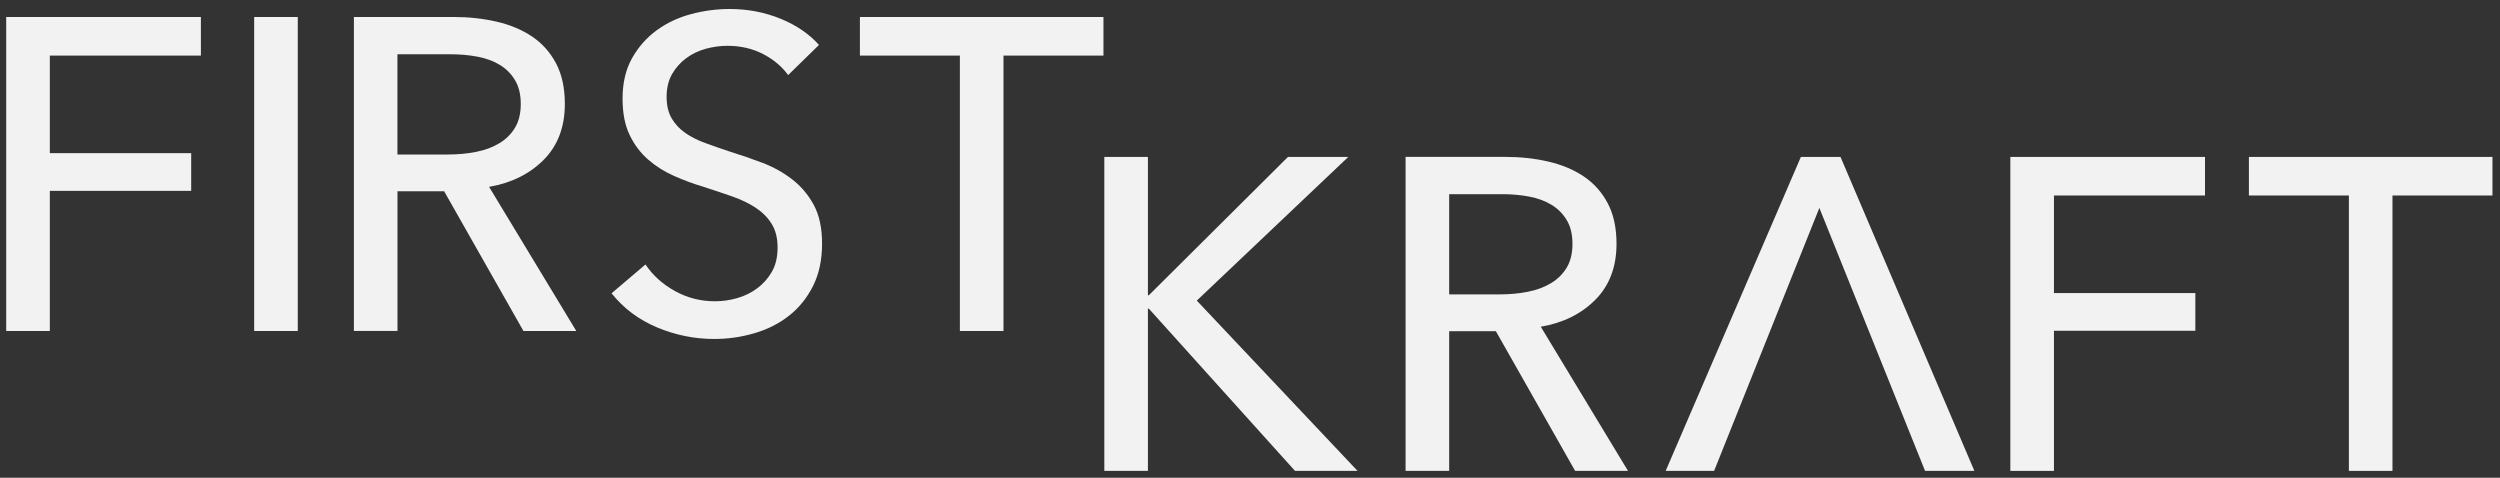
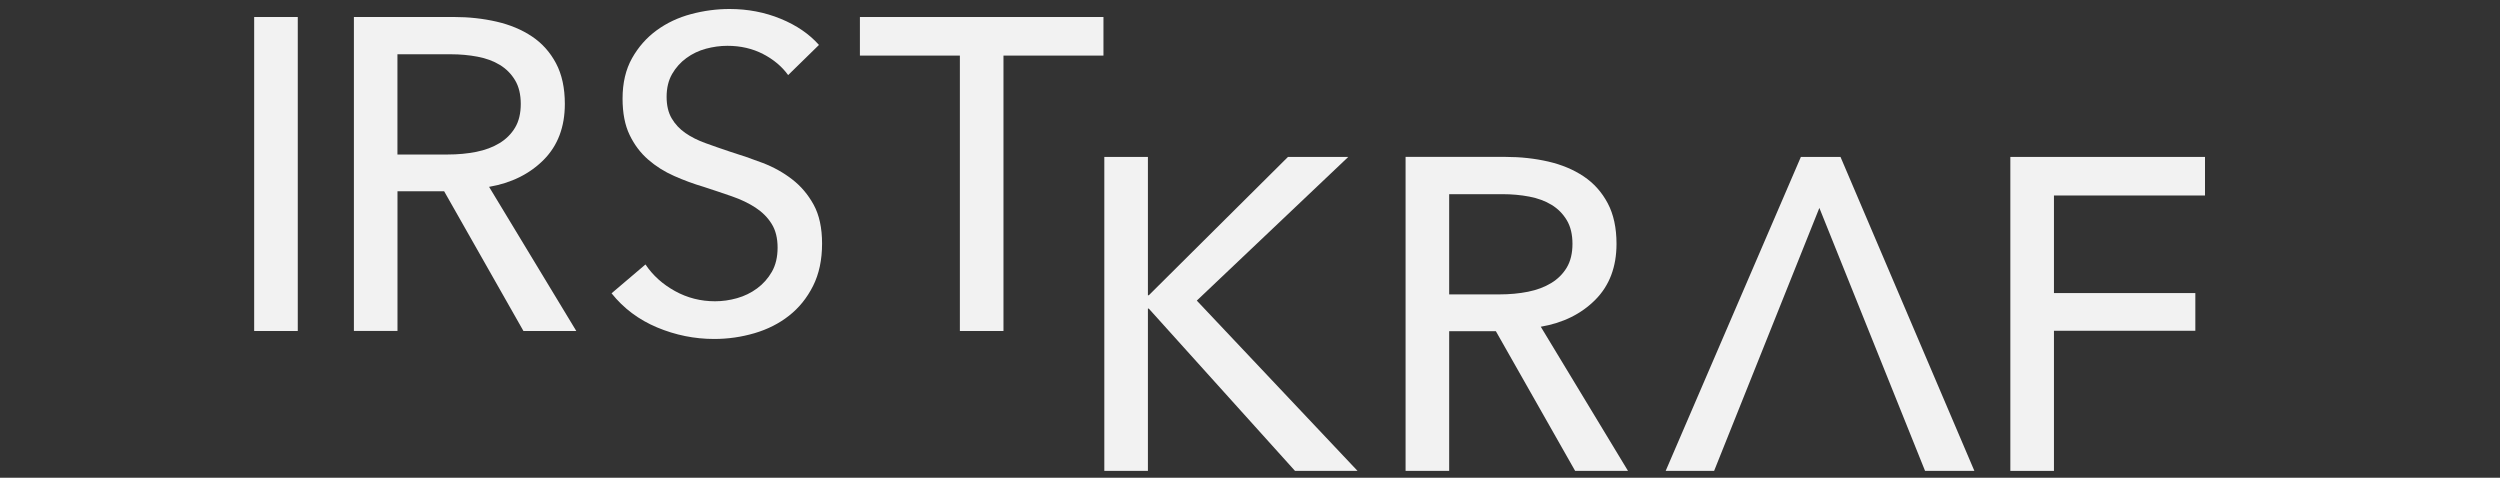
<svg xmlns="http://www.w3.org/2000/svg" width="157" height="30" viewBox="0 0 157 30" fill="none">
  <rect x="0" y="0" width="157" height="30" fill="#333333" stroke="none" />
-   <path d="M0.39 20.786H3.129V11.986H12.007V9.618H3.129V3.491H12.616V1.068H0.39V20.786Z" fill="#F2F2F2" />
  <path d="M18.7 1.068H15.962V20.786H18.7V1.068Z" fill="#F2F2F2" />
  <path d="M24.961 12.013H27.893L32.872 20.786H36.191L30.714 11.734C32.116 11.492 33.258 10.926 34.144 10.036C35.029 9.145 35.472 7.975 35.472 6.526C35.472 5.524 35.288 4.674 34.919 3.978C34.55 3.282 34.048 2.72 33.412 2.293C32.776 1.866 32.034 1.556 31.186 1.36C30.337 1.165 29.444 1.067 28.503 1.067H22.225V20.784H24.962V12.013H24.961ZM24.961 3.408H28.307C28.897 3.408 29.459 3.459 29.994 3.561C30.529 3.663 30.994 3.834 31.39 4.076C31.787 4.318 32.105 4.638 32.345 5.037C32.585 5.436 32.704 5.934 32.704 6.528C32.704 7.121 32.584 7.619 32.345 8.018C32.105 8.417 31.779 8.741 31.363 8.993C30.949 9.244 30.465 9.425 29.911 9.536C29.358 9.647 28.759 9.703 28.113 9.703H24.959V3.408H24.961Z" fill="#F2F2F2" />
  <path d="M47.545 18.112C47.167 18.391 46.747 18.595 46.288 18.725C45.827 18.855 45.366 18.92 44.905 18.92C44.002 18.92 43.163 18.707 42.389 18.279C41.614 17.852 40.997 17.296 40.536 16.608L38.406 18.419C39.161 19.366 40.116 20.08 41.268 20.563C42.42 21.045 43.615 21.287 44.85 21.287C45.717 21.287 46.561 21.166 47.381 20.925C48.201 20.685 48.925 20.318 49.552 19.825C50.179 19.333 50.681 18.71 51.059 17.959C51.437 17.207 51.626 16.321 51.626 15.299C51.626 14.315 51.45 13.502 51.1 12.861C50.749 12.22 50.298 11.687 49.745 11.261C49.193 10.834 48.574 10.49 47.892 10.23C47.211 9.971 46.538 9.739 45.874 9.534C45.321 9.349 44.8 9.168 44.312 8.991C43.823 8.815 43.398 8.602 43.039 8.351C42.679 8.101 42.393 7.794 42.181 7.432C41.969 7.07 41.863 6.62 41.863 6.081C41.863 5.525 41.979 5.047 42.209 4.646C42.439 4.247 42.738 3.913 43.107 3.644C43.476 3.375 43.886 3.18 44.338 3.058C44.789 2.938 45.236 2.877 45.679 2.877C46.509 2.877 47.255 3.049 47.919 3.392C48.582 3.736 49.108 4.177 49.495 4.716L51.431 2.822C50.822 2.136 50.021 1.587 49.025 1.179C48.03 0.77 46.96 0.565 45.817 0.565C45.005 0.565 44.199 0.672 43.398 0.886C42.596 1.1 41.877 1.438 41.241 1.902C40.604 2.366 40.089 2.952 39.692 3.656C39.296 4.362 39.097 5.207 39.097 6.191C39.097 7.101 39.244 7.862 39.54 8.475C39.835 9.088 40.222 9.603 40.702 10.02C41.18 10.437 41.725 10.781 42.334 11.05C42.943 11.32 43.56 11.548 44.187 11.733C44.813 11.937 45.407 12.136 45.971 12.332C46.533 12.527 47.026 12.764 47.451 13.042C47.875 13.321 48.212 13.659 48.46 14.059C48.71 14.458 48.833 14.955 48.833 15.549C48.833 16.143 48.713 16.649 48.474 17.067C48.233 17.486 47.923 17.834 47.545 18.112Z" fill="#F2F2F2" />
  <path d="M54.002 3.491H60.28V20.786H63.018V3.491H69.297V1.068H54.002V3.491Z" fill="#F2F2F2" />
  <path d="M84.672 9.855H80.884L72.144 18.544H72.089V9.855H69.351V29.572H72.089V19.38H72.144L81.327 29.572H85.254L75.159 18.878L84.672 9.855Z" fill="#F2F2F2" />
  <path d="M100.19 18.822C101.074 17.931 101.517 16.761 101.517 15.312C101.517 14.31 101.334 13.46 100.965 12.764C100.596 12.068 100.094 11.506 99.457 11.079C98.821 10.653 98.079 10.342 97.231 10.146C96.382 9.951 95.49 9.853 94.549 9.853H88.27V29.571H91.008V20.798H93.94L98.918 29.571H102.238L96.761 20.519C98.161 20.28 99.305 19.714 100.19 18.822ZM94.161 18.488H91.008V12.194H94.354C94.944 12.194 95.506 12.245 96.041 12.347C96.576 12.45 97.041 12.621 97.437 12.863C97.834 13.104 98.152 13.425 98.392 13.824C98.632 14.223 98.751 14.72 98.751 15.314C98.751 15.908 98.63 16.405 98.392 16.804C98.152 17.203 97.825 17.528 97.41 17.779C96.996 18.03 96.511 18.211 95.957 18.322C95.406 18.432 94.805 18.488 94.161 18.488Z" fill="#F2F2F2" />
  <path d="M113.095 9.855L104.604 29.572H107.646L114.256 13.057L120.894 29.572H123.991L115.584 9.855H113.095Z" fill="#F2F2F2" />
  <path d="M126.25 29.572H128.988V20.772H137.867V18.405H128.988V12.277H138.474V9.855H126.25V29.572Z" fill="#F2F2F2" />
-   <path d="M141.231 9.855V12.277H147.51V29.572H150.247V12.277H156.526V9.855H141.231Z" fill="#F2F2F2" />
</svg>